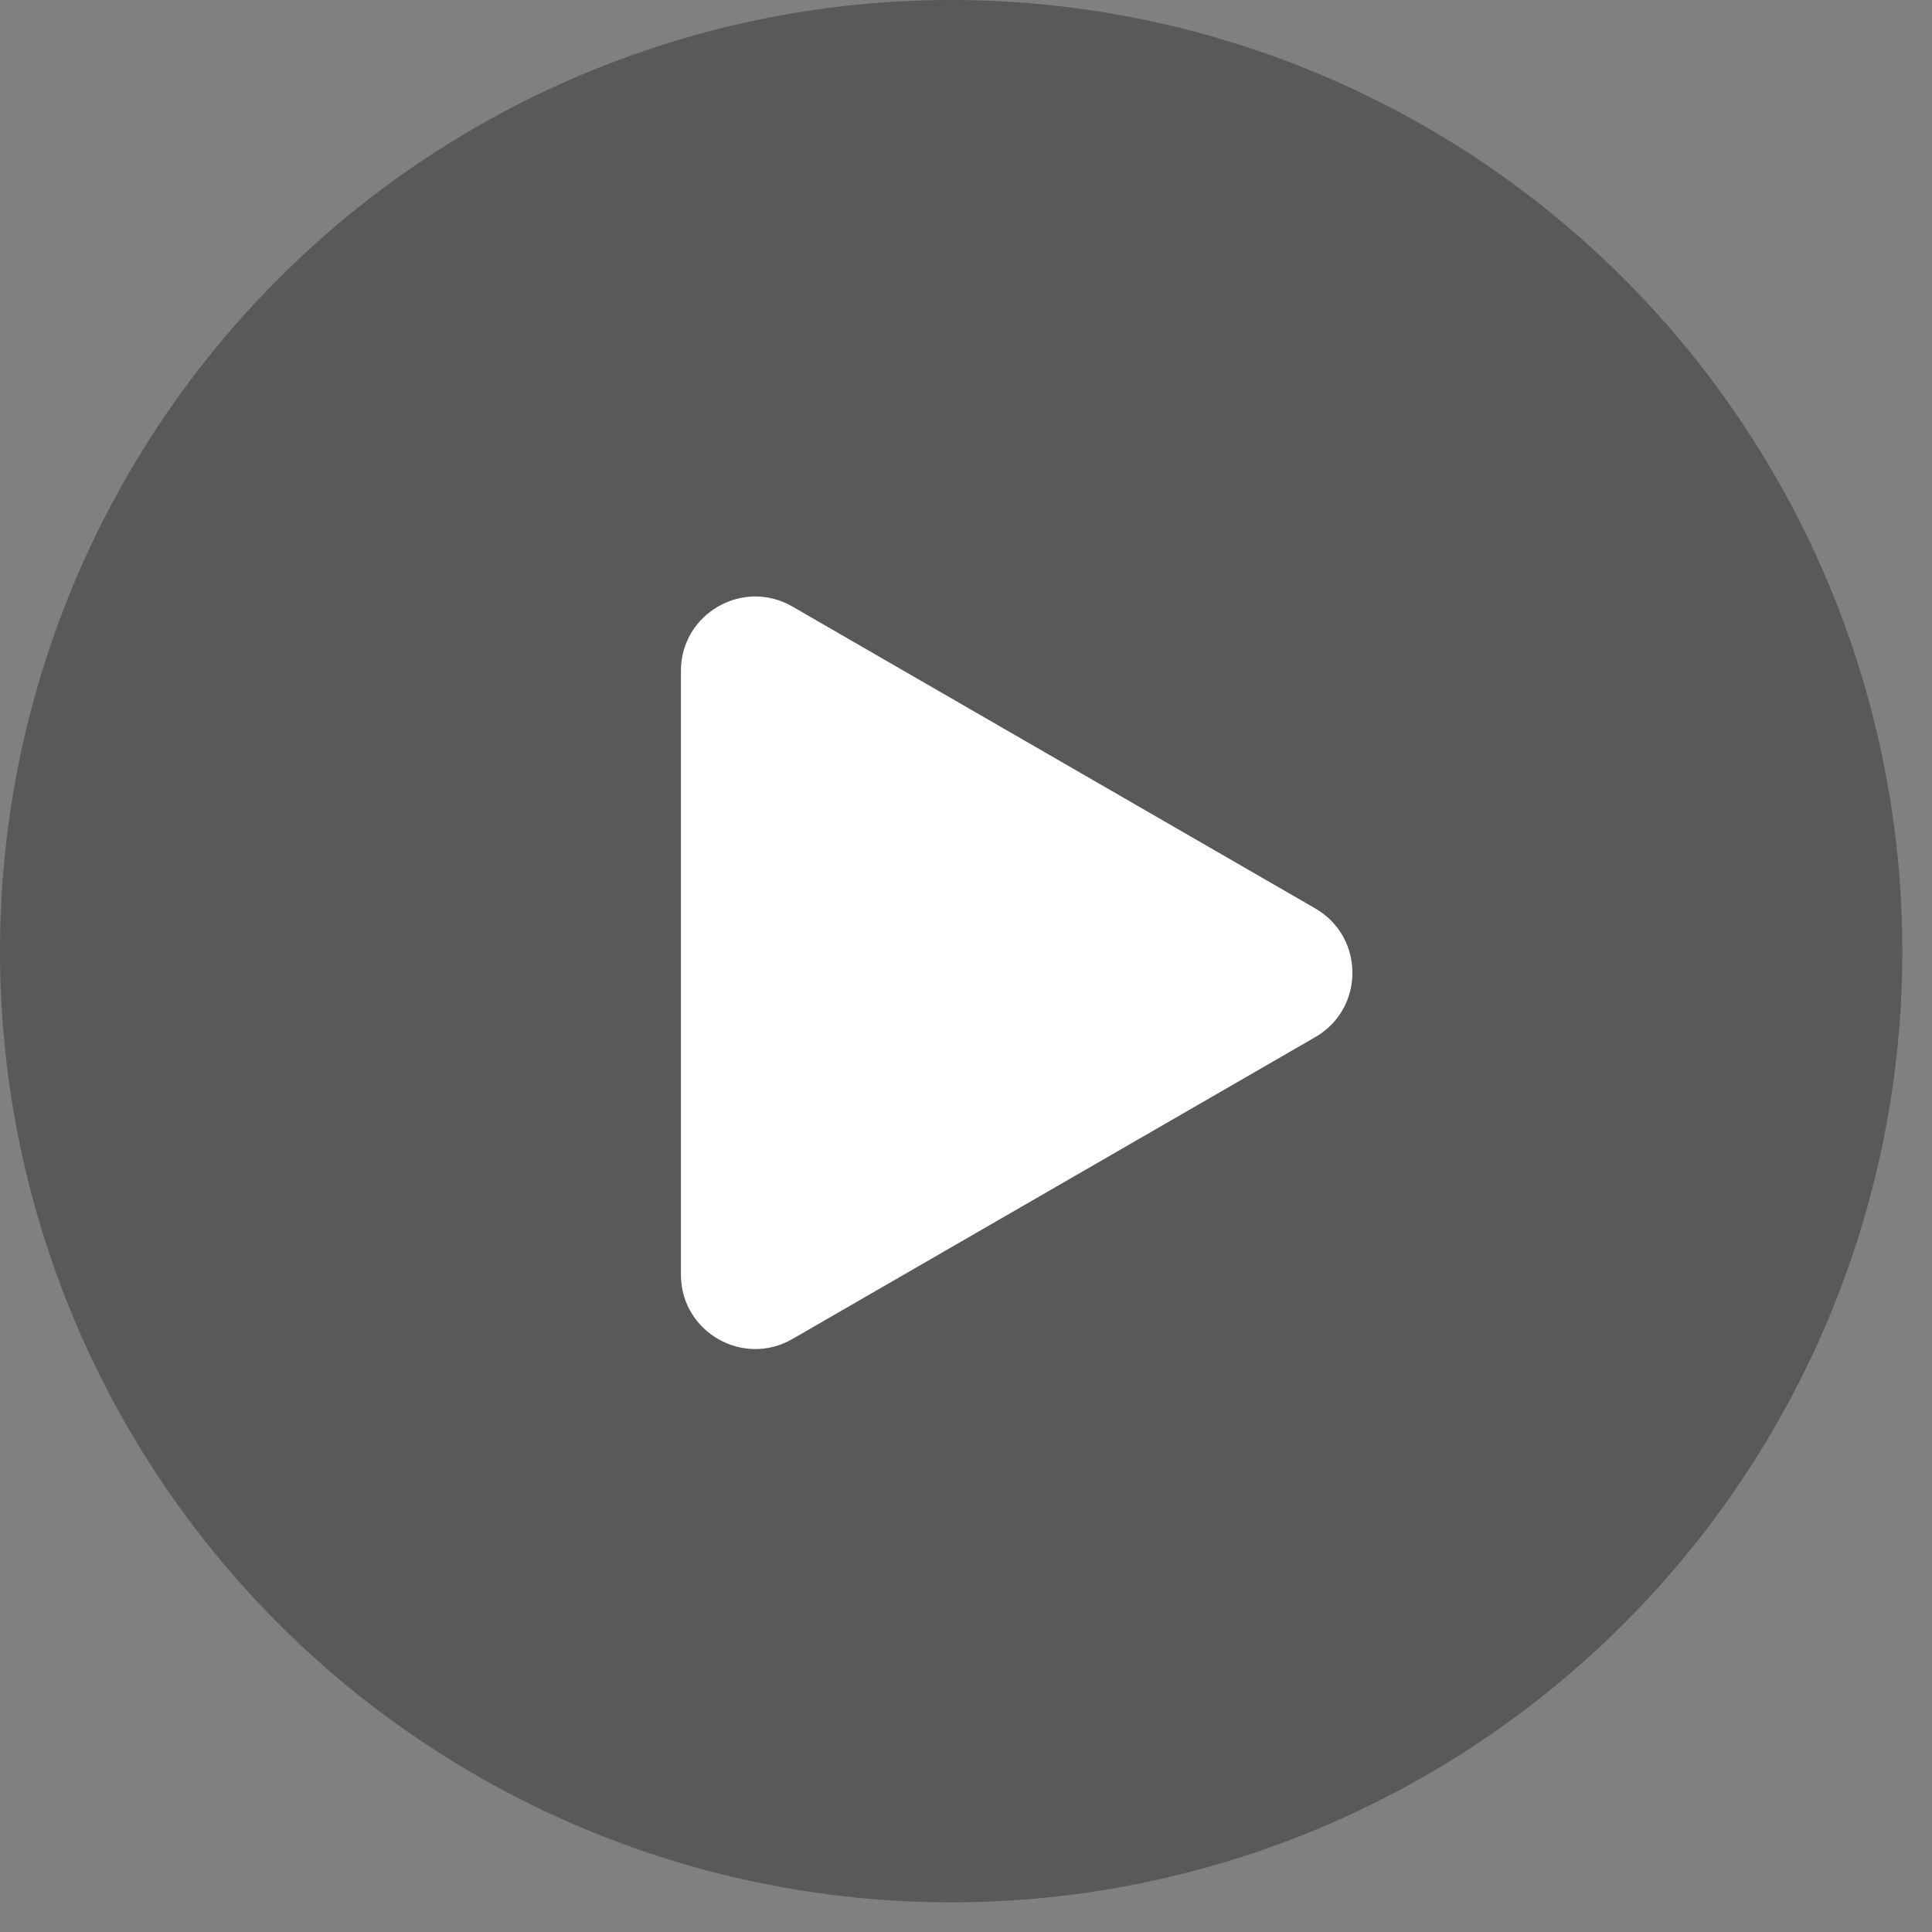
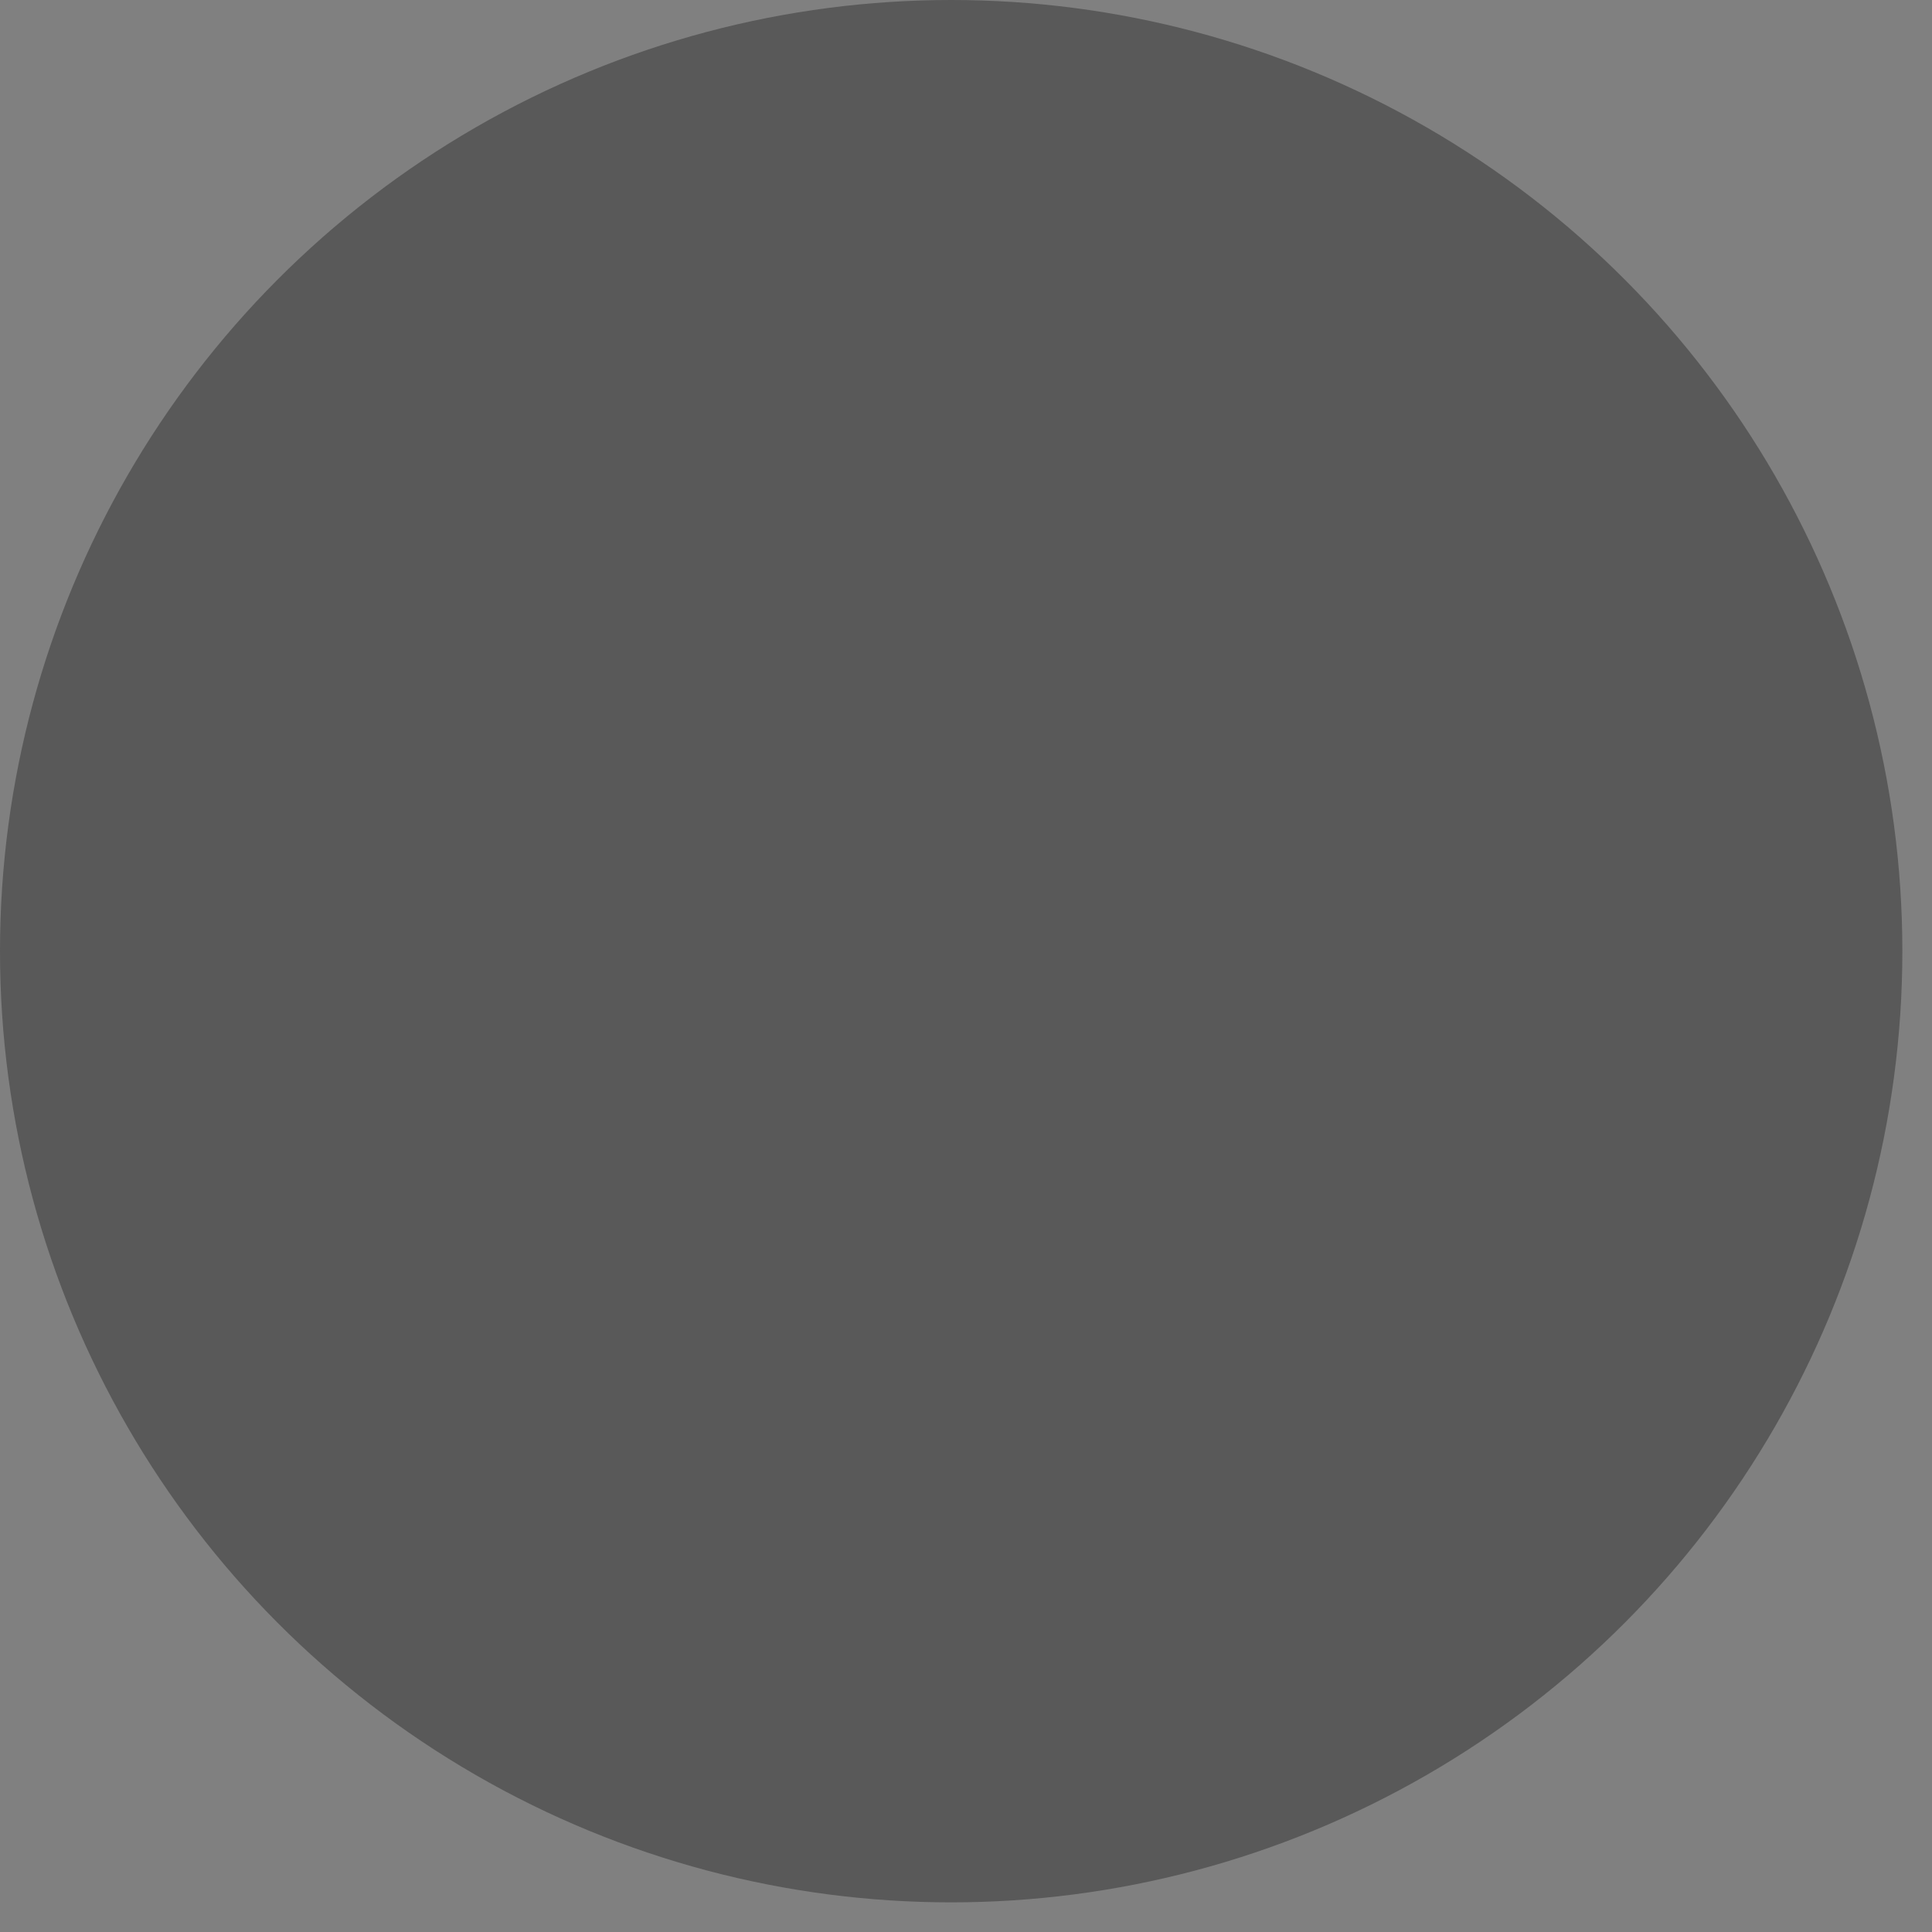
<svg xmlns="http://www.w3.org/2000/svg" width="52" height="52" viewBox="0 0 52 52" fill="none">
  <rect x="0" y="0" width="52" height="52" fill="#808080" stroke="none" />
  <circle opacity="0.5" cx="25.601" cy="25.601" r="25.601" fill="#333333" />
-   <path d="M35.4 24.45C36.734 25.22 36.734 27.145 35.4 27.915L21.327 36.04C19.994 36.809 18.327 35.847 18.327 34.308L18.327 18.057C18.327 16.518 19.994 15.555 21.327 16.325L35.4 24.45Z" fill="white" />
</svg>